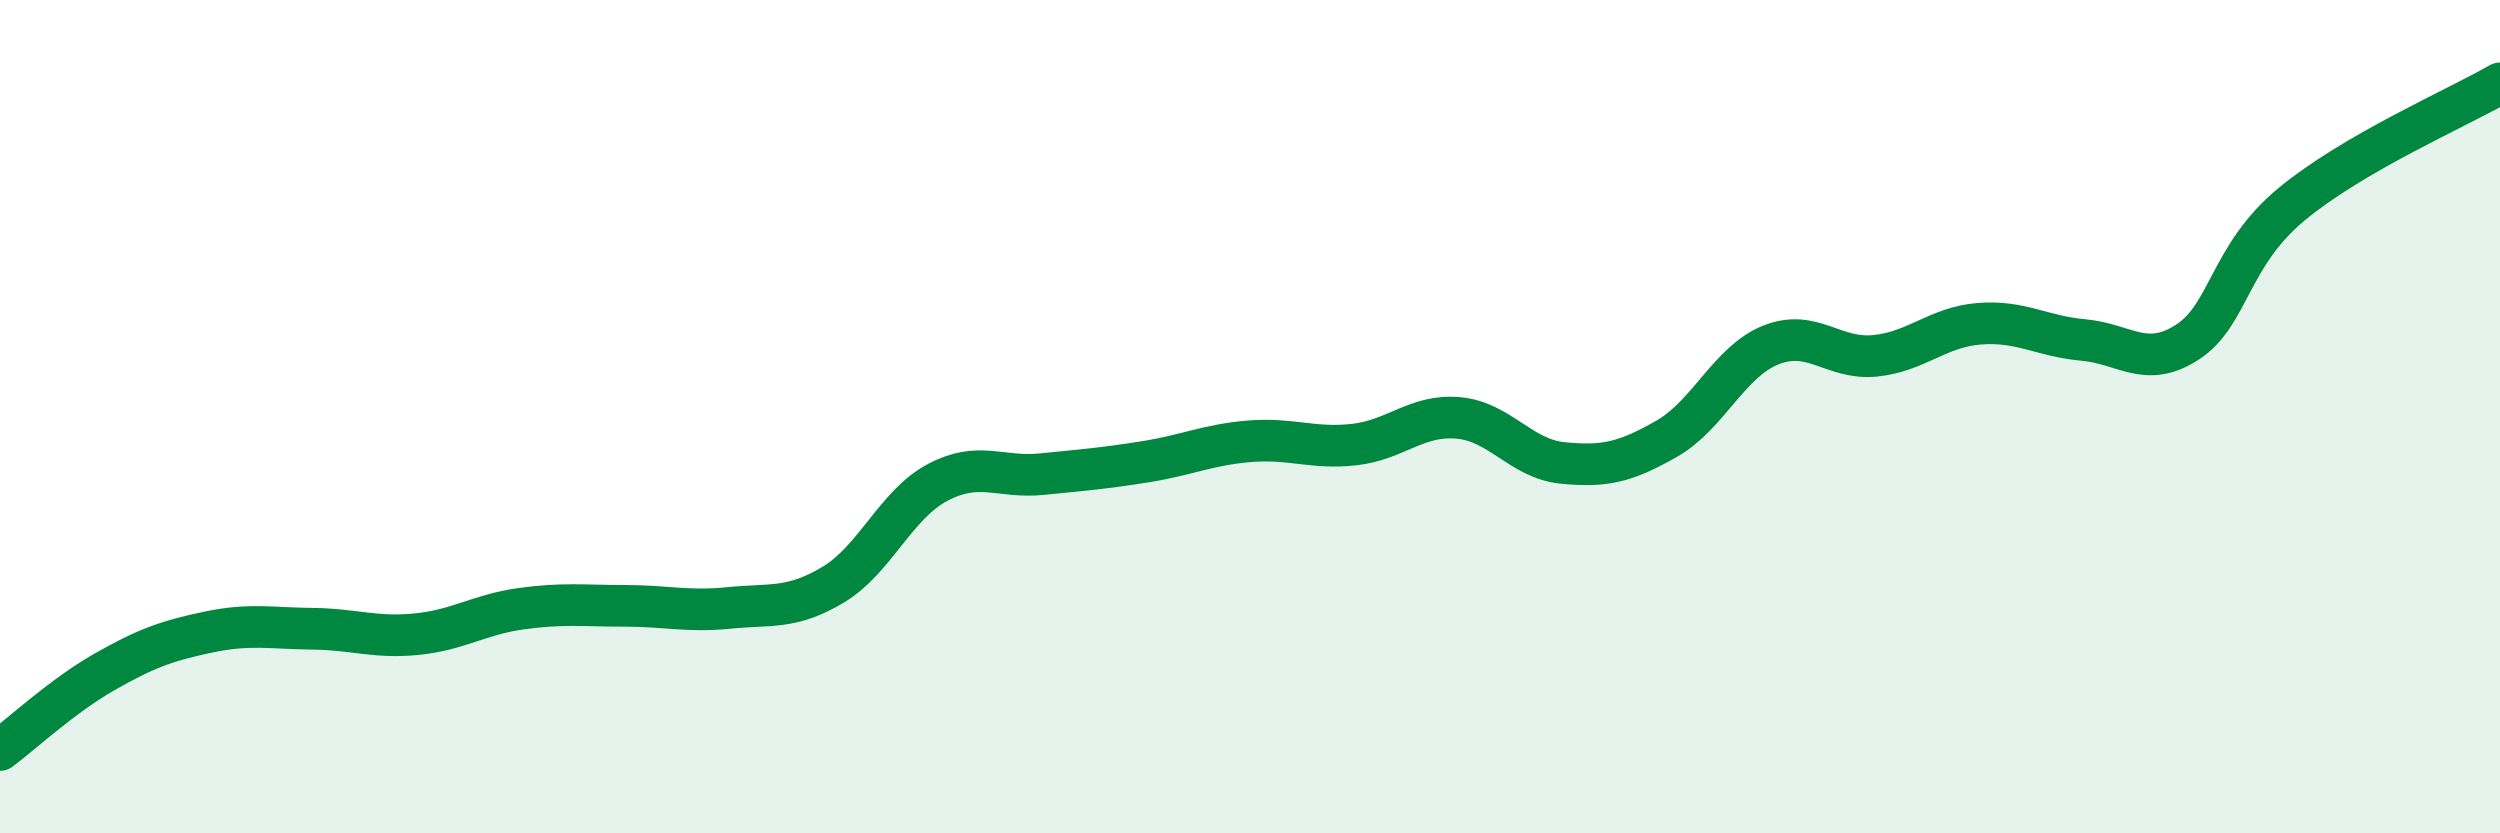
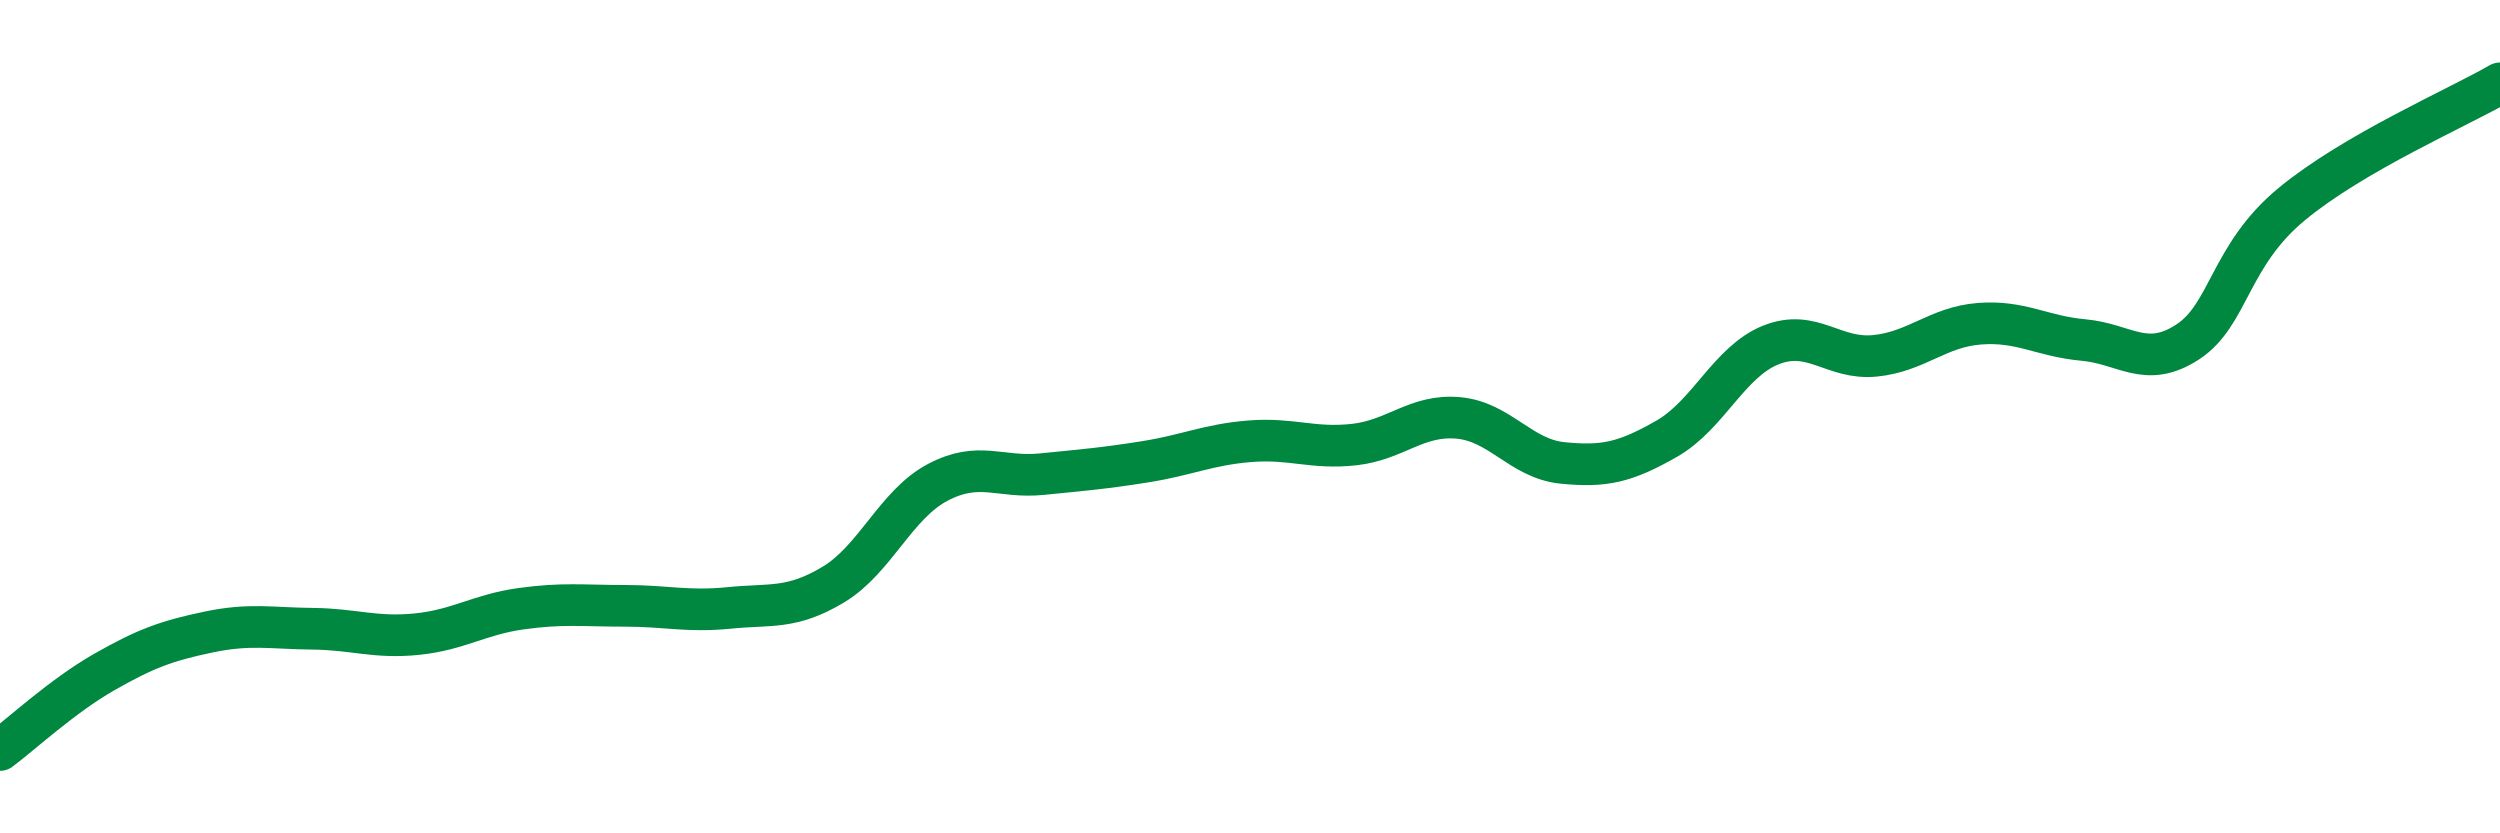
<svg xmlns="http://www.w3.org/2000/svg" width="60" height="20" viewBox="0 0 60 20">
-   <path d="M 0,18 C 0.5,17.63 1.5,16.7 2.5,16.13 C 3.5,15.56 4,15.38 5,15.17 C 6,14.96 6.5,15.08 7.5,15.09 C 8.5,15.1 9,15.32 10,15.22 C 11,15.12 11.5,14.75 12.5,14.61 C 13.5,14.47 14,14.54 15,14.54 C 16,14.54 16.5,14.69 17.5,14.59 C 18.5,14.49 19,14.63 20,14.03 C 21,13.43 21.5,12.11 22.5,11.58 C 23.5,11.05 24,11.48 25,11.38 C 26,11.28 26.5,11.24 27.5,11.08 C 28.5,10.92 29,10.67 30,10.59 C 31,10.51 31.5,10.78 32.5,10.67 C 33.5,10.56 34,9.94 35,10.03 C 36,10.12 36.5,11.01 37.5,11.11 C 38.5,11.21 39,11.1 40,10.53 C 41,9.96 41.5,8.68 42.5,8.28 C 43.5,7.88 44,8.64 45,8.54 C 46,8.44 46.5,7.85 47.5,7.77 C 48.5,7.69 49,8.07 50,8.16 C 51,8.25 51.5,8.86 52.5,8.21 C 53.5,7.56 53.5,6.14 55,4.9 C 56.5,3.66 59,2.58 60,2L60 20L0 20Z" fill="#008740" opacity="0.1" stroke-linecap="round" stroke-linejoin="round" />
  <path d="M 0,18 C 0.5,17.63 1.5,16.7 2.5,16.13 C 3.5,15.56 4,15.38 5,15.17 C 6,14.96 6.5,15.08 7.5,15.09 C 8.5,15.1 9,15.32 10,15.22 C 11,15.12 11.5,14.75 12.5,14.61 C 13.5,14.47 14,14.54 15,14.54 C 16,14.54 16.5,14.69 17.5,14.59 C 18.5,14.49 19,14.63 20,14.03 C 21,13.43 21.5,12.11 22.5,11.58 C 23.5,11.05 24,11.48 25,11.38 C 26,11.28 26.5,11.24 27.5,11.08 C 28.5,10.92 29,10.67 30,10.59 C 31,10.51 31.5,10.78 32.5,10.67 C 33.5,10.56 34,9.94 35,10.03 C 36,10.12 36.5,11.01 37.5,11.11 C 38.5,11.21 39,11.1 40,10.53 C 41,9.96 41.5,8.68 42.5,8.28 C 43.5,7.88 44,8.64 45,8.54 C 46,8.44 46.5,7.85 47.5,7.77 C 48.5,7.69 49,8.07 50,8.16 C 51,8.25 51.5,8.86 52.5,8.21 C 53.5,7.56 53.5,6.14 55,4.9 C 56.5,3.66 59,2.58 60,2" stroke="#008740" stroke-width="1" fill="none" stroke-linecap="round" stroke-linejoin="round" />
</svg>